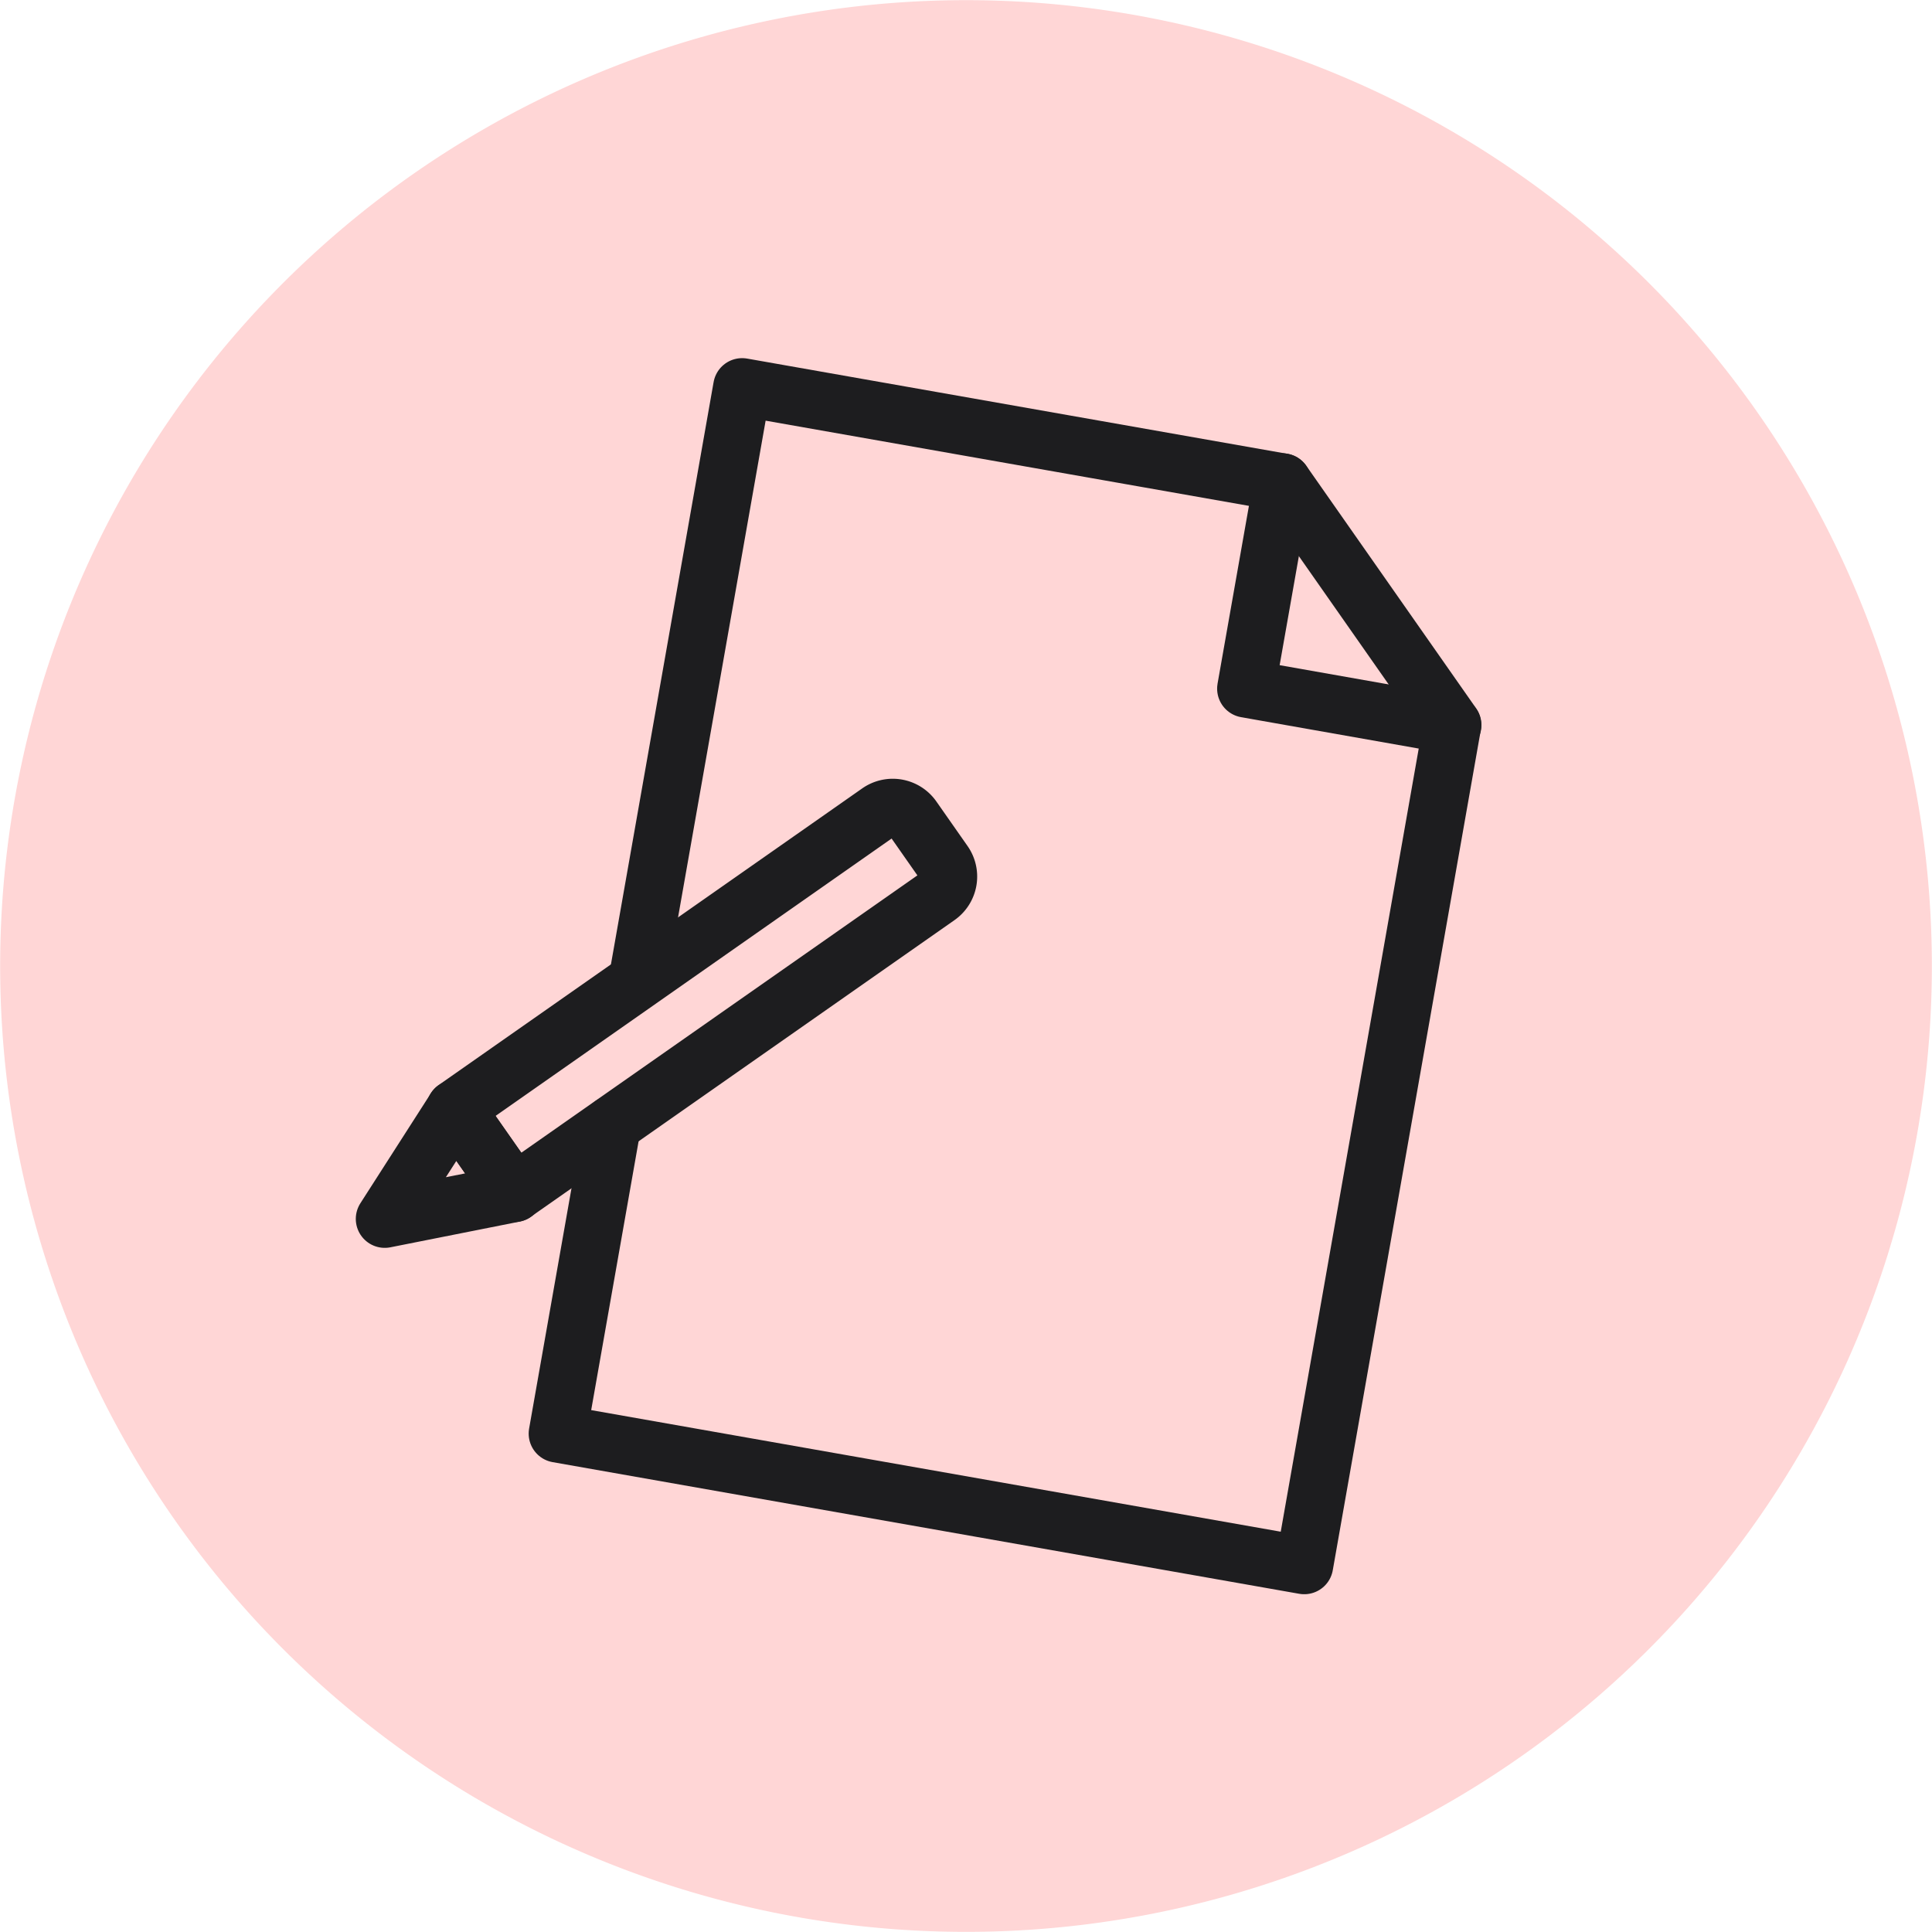
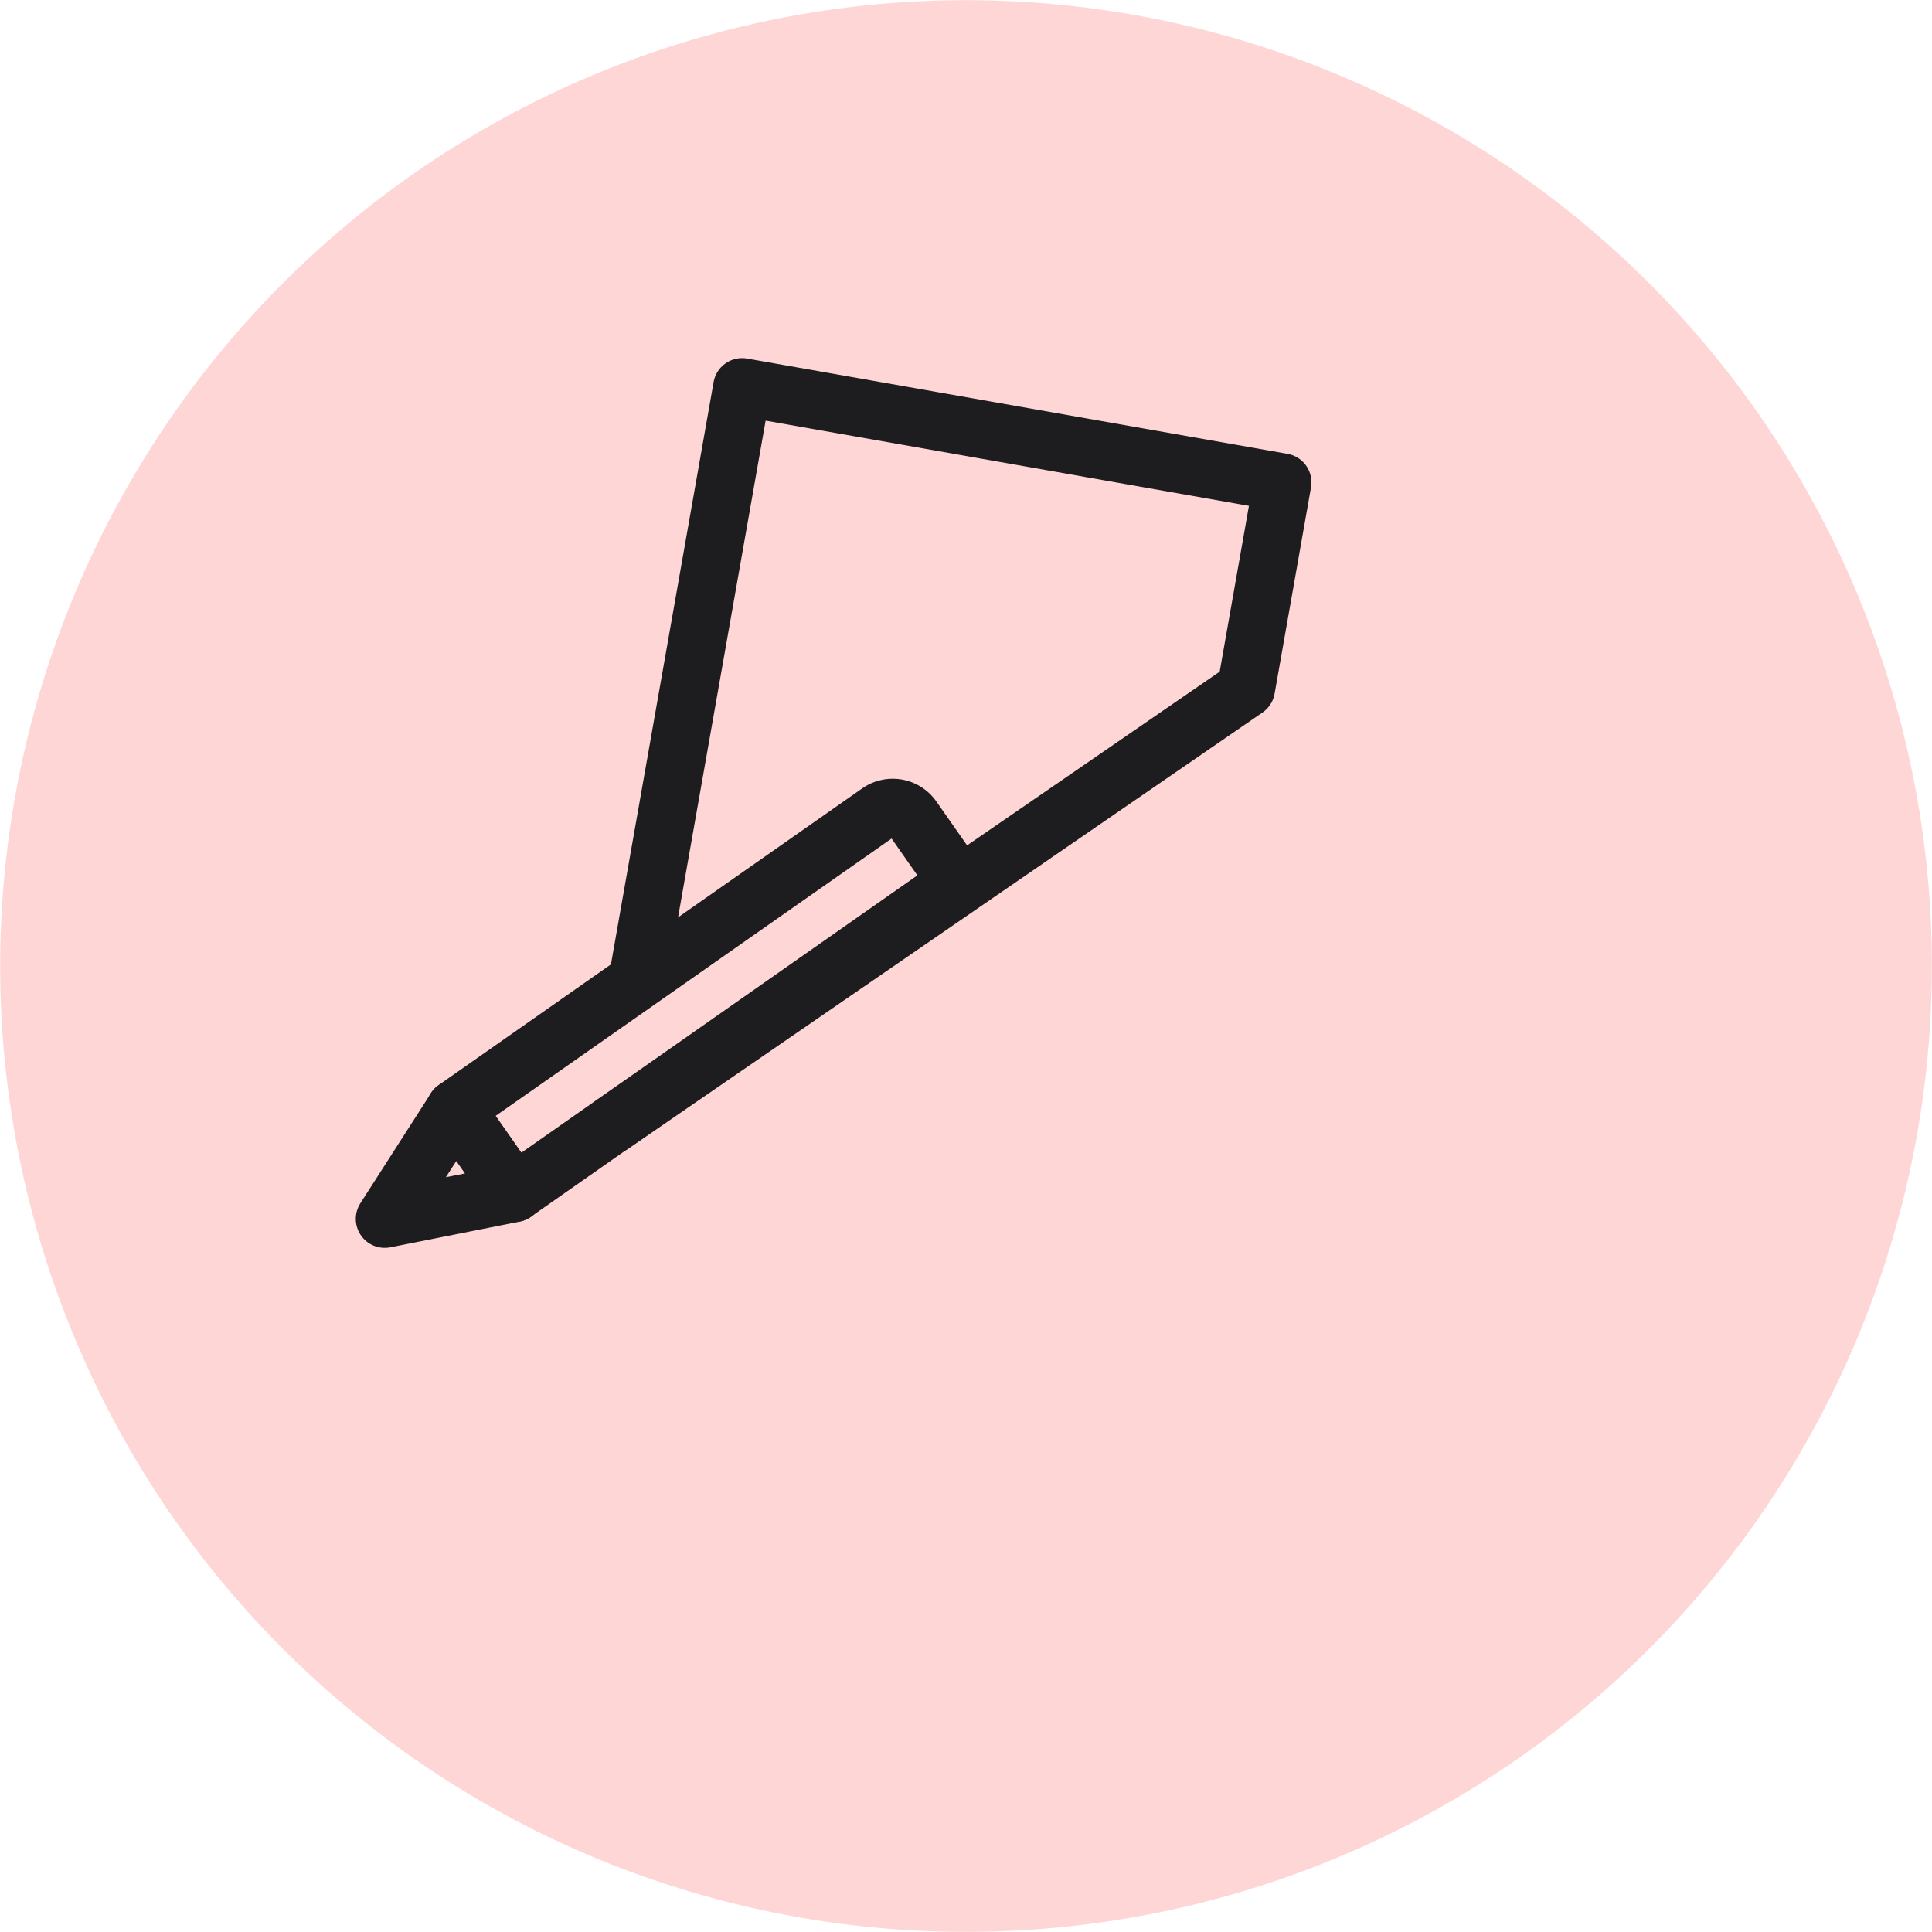
<svg xmlns="http://www.w3.org/2000/svg" id="Mini-icon-print" width="60.035" height="60.036" viewBox="0 0 60.035 60.036">
  <path id="Tracé_997" data-name="Tracé 997" d="M24.806,59.576A30.013,30.013,0,1,0,.461,24.806,30.013,30.013,0,0,0,24.806,59.576" transform="translate(0 -0.001)" fill="#ffd6d6" />
-   <path id="Tracé_998" data-name="Tracé 998" d="M20.68,36.1l-1.693,9.6,23.2,4.091,4.6-26.108L40.38,22.551l1.131-6.41L24.72,13.181,21.514,31.365" transform="translate(-1.659 -1.152)" fill="none" stroke="#1d1d1f" stroke-linecap="round" stroke-linejoin="round" stroke-width="1.8" />
-   <line id="Ligne_21" data-name="Ligne 21" x2="5.282" y2="7.544" transform="translate(39.852 14.986)" fill="none" stroke="#1d1d1f" stroke-linecap="round" stroke-linejoin="round" stroke-width="1.8" />
+   <path id="Tracé_998" data-name="Tracé 998" d="M20.68,36.1L40.38,22.551l1.131-6.41L24.72,13.181,21.514,31.365" transform="translate(-1.659 -1.152)" fill="none" stroke="#1d1d1f" stroke-linecap="round" stroke-linejoin="round" stroke-width="1.8" />
  <path id="Tracé_999" data-name="Tracé 999" d="M29.713,27.825l.969,1.384a.753.753,0,0,1-.185,1.05L17.331,39.478,15.5,36.859,28.663,27.64A.753.753,0,0,1,29.713,27.825Z" transform="translate(-1.354 -2.404)" fill="none" stroke="#1d1d1f" stroke-linecap="round" stroke-linejoin="round" stroke-width="1.8" />
  <path id="Tracé_1000" data-name="Tracé 1000" d="M13.1,41.176l4.026-.8-1.834-2.619Z" transform="translate(-1.144 -3.3)" fill="none" stroke="#1d1d1f" stroke-linecap="round" stroke-linejoin="round" stroke-width="1.8" />
</svg>